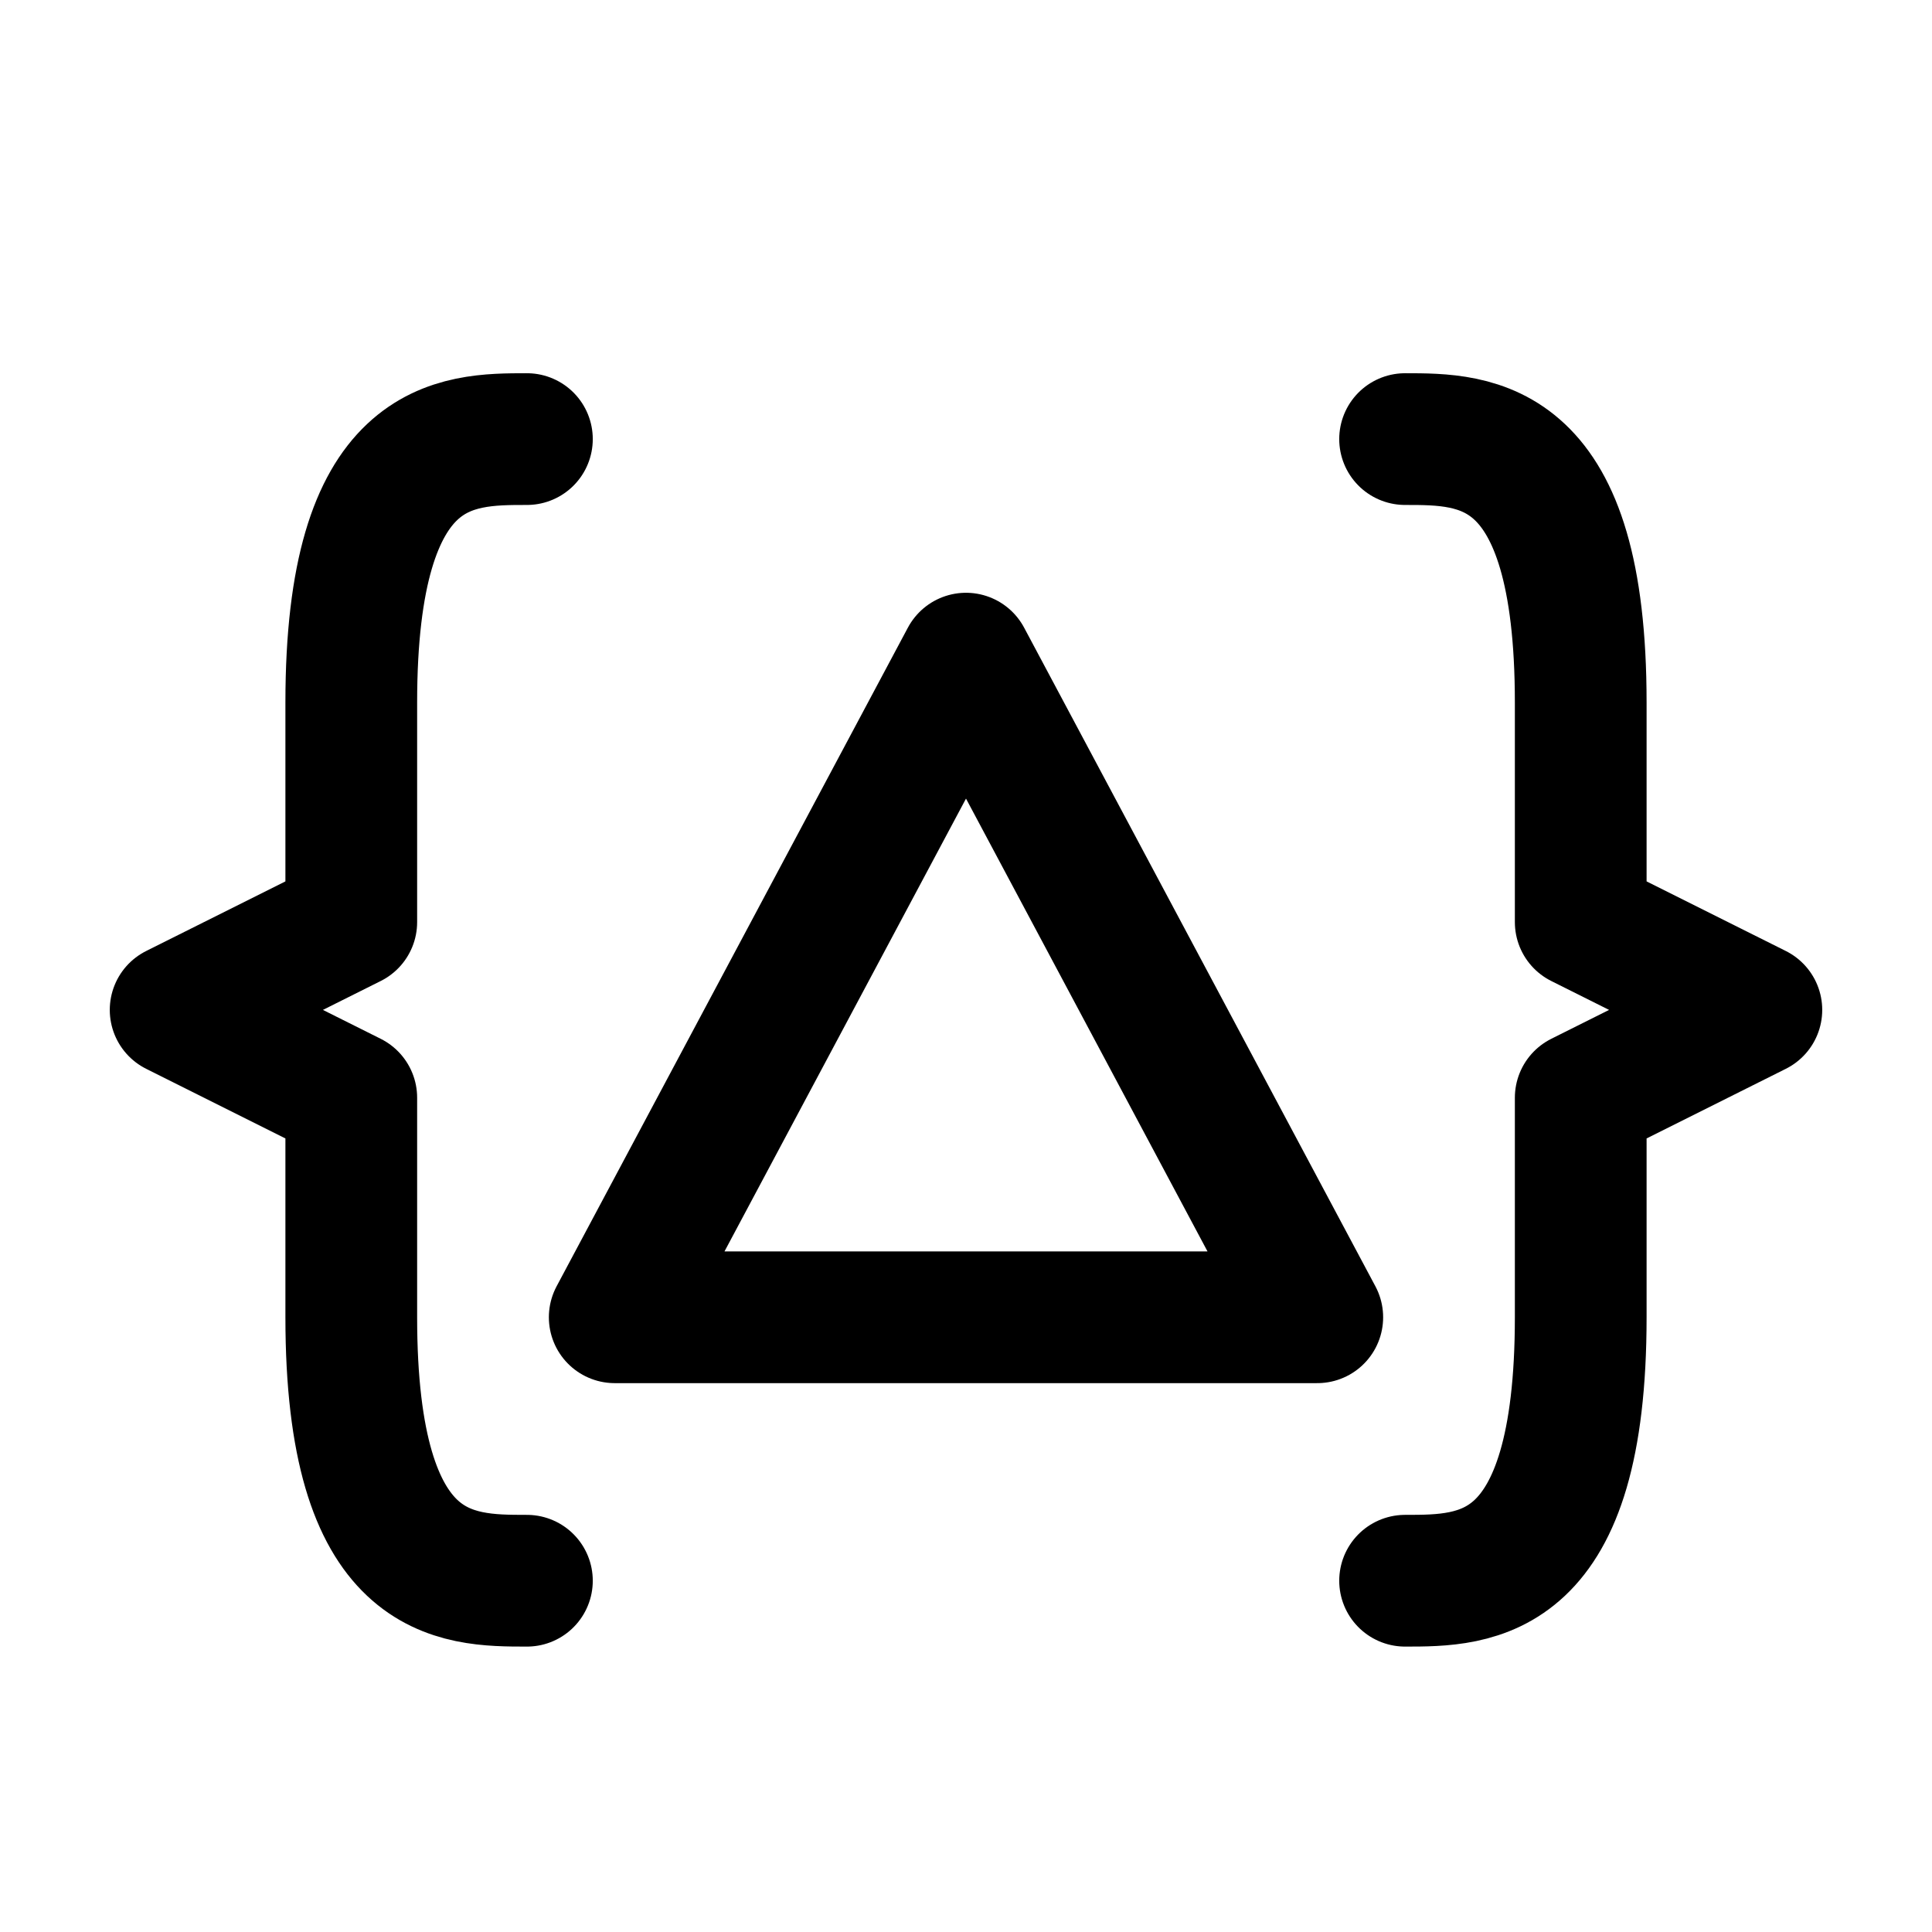
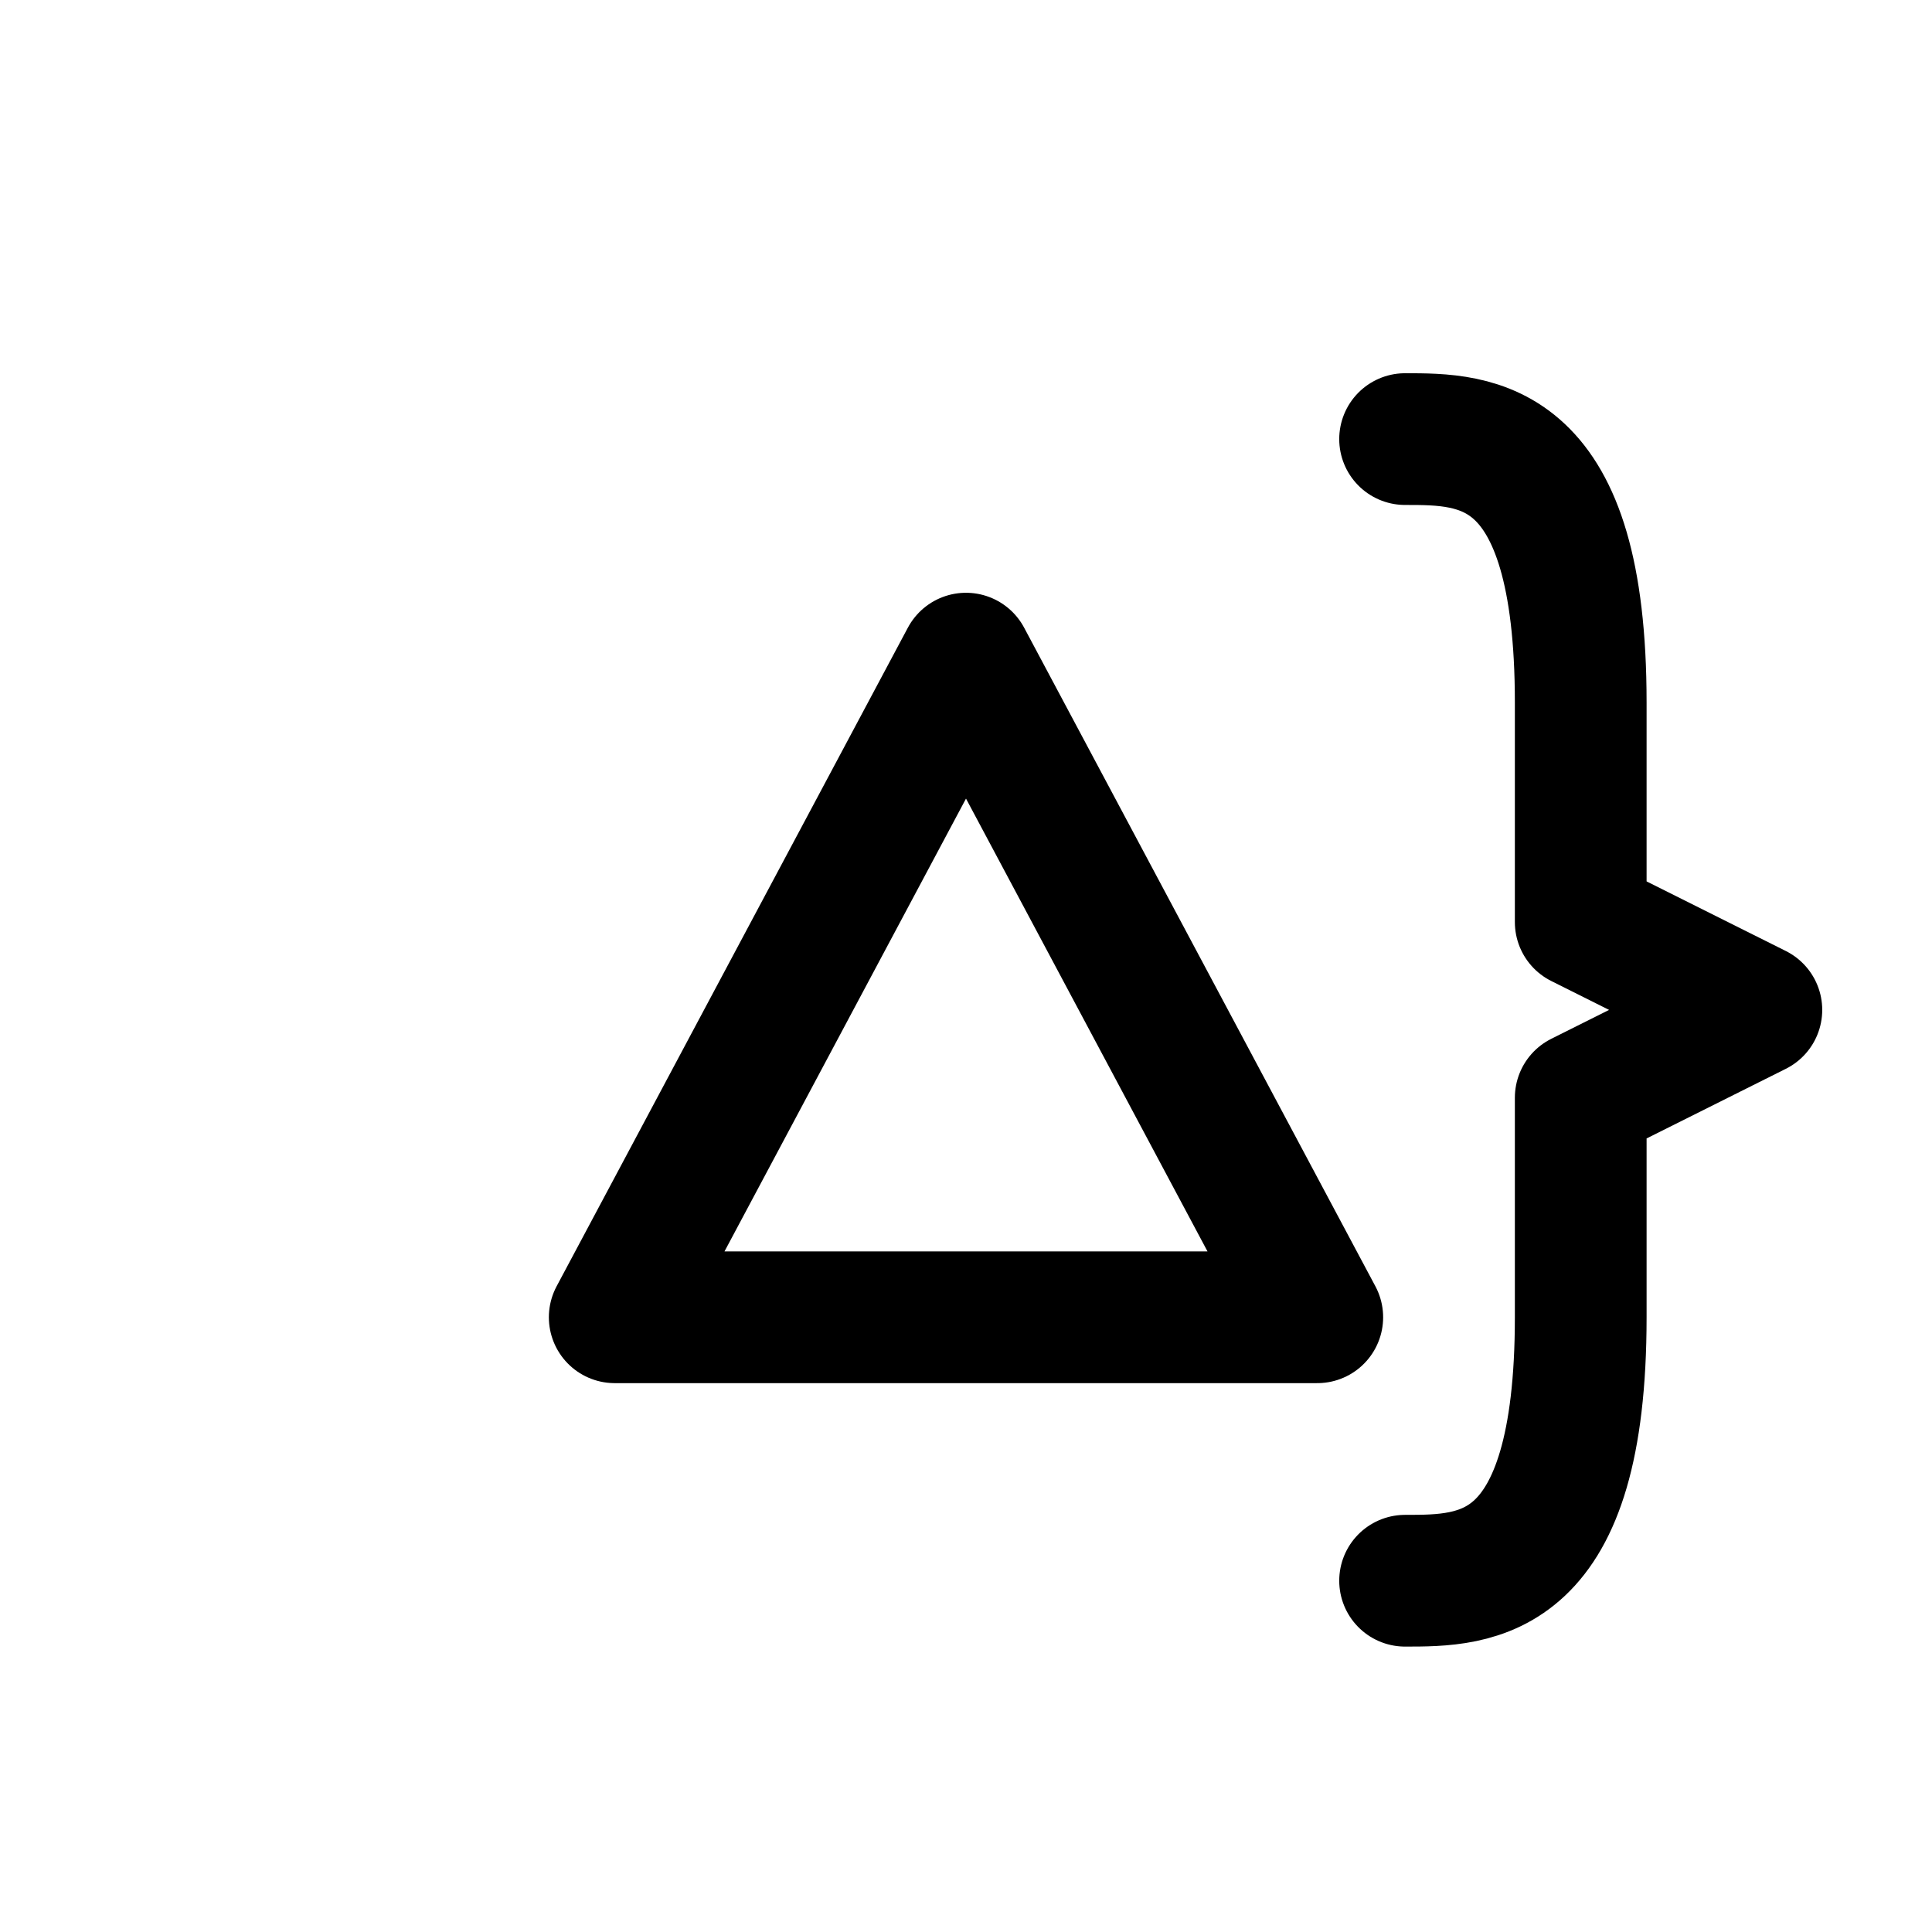
<svg xmlns="http://www.w3.org/2000/svg" width="22" height="22" viewBox="0 0 22 22" fill="none">
-   <path d="M6 5C5.183 5 4 5 4 8C4 8.5 4 10.5 4 10.5L2 11.5L4 12.5V15C4 18 5.183 18 6 18" stroke="black" stroke-width="1.5" stroke-linecap="round" stroke-linejoin="round" />
  <path d="M16 5C16.817 5 18 5 18 8C18 8.5 18 10.5 18 10.5L20 11.5L18 12.5V15C18 18 16.817 18 16 18" stroke="black" stroke-width="1.5" stroke-linecap="round" stroke-linejoin="round" />
  <path d="M15 15L11 7.5L7 15H15Z" stroke="black" stroke-width="1.5" stroke-linecap="round" stroke-linejoin="round" />
</svg>